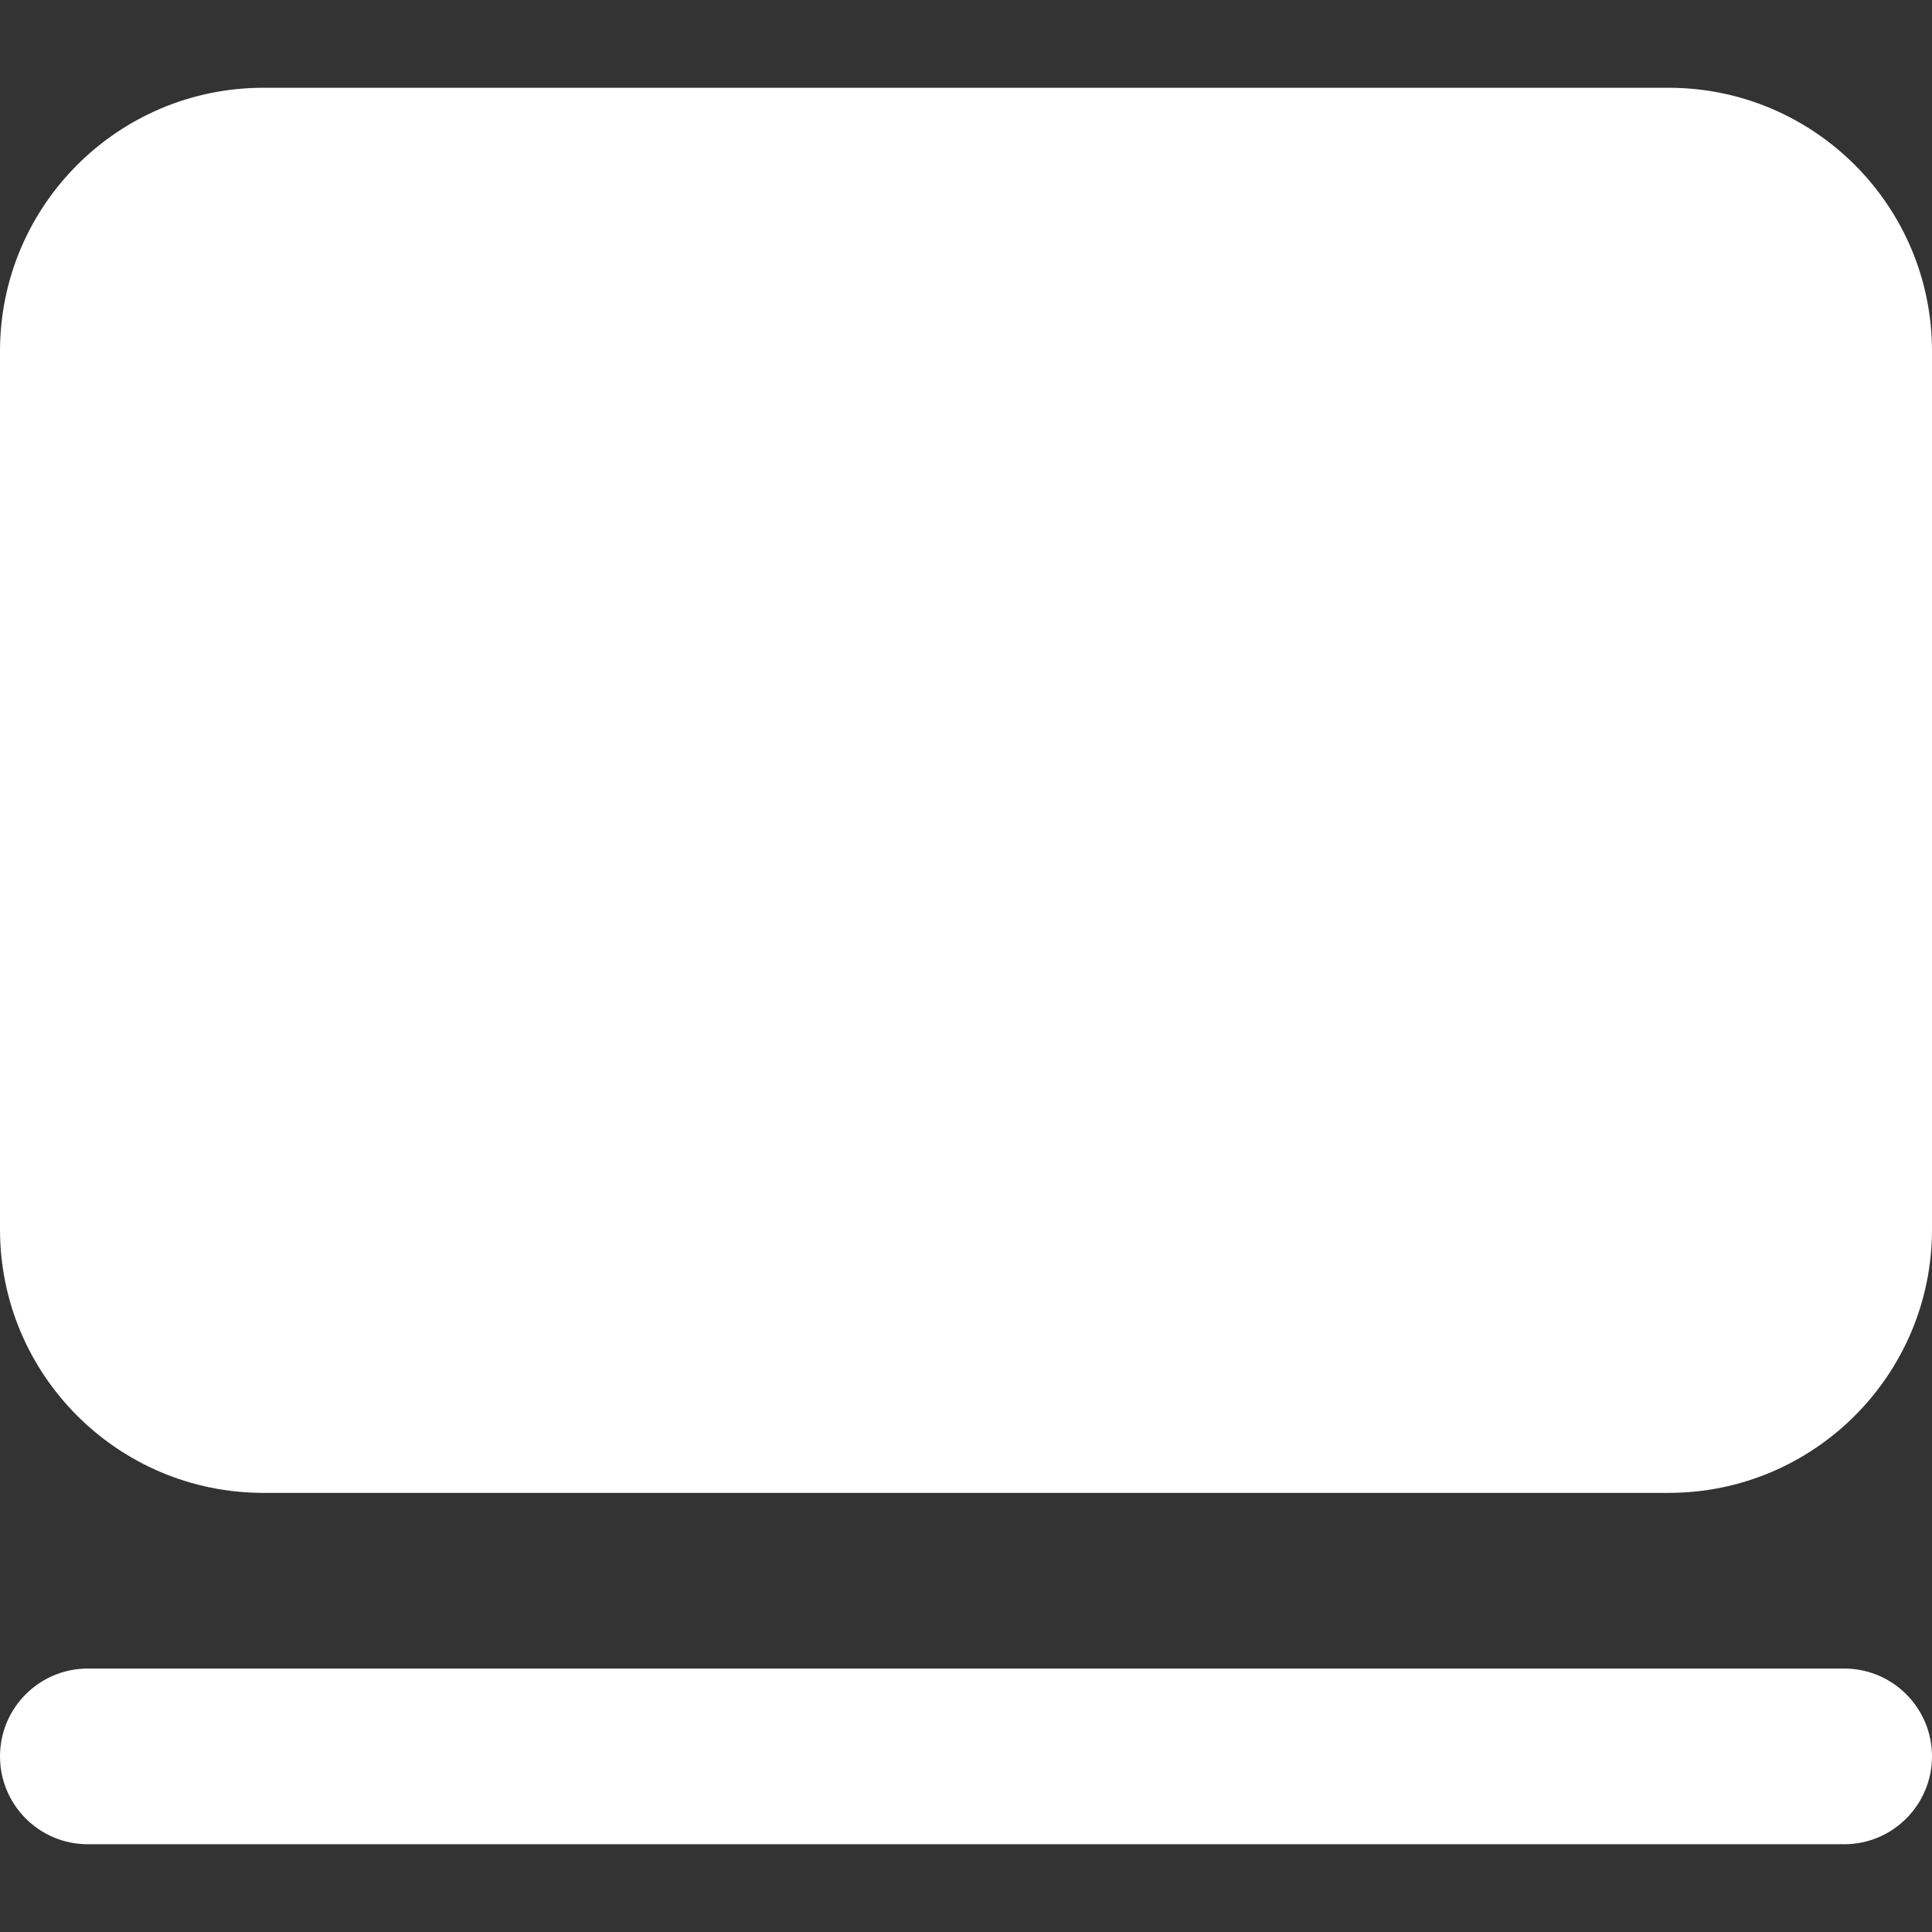
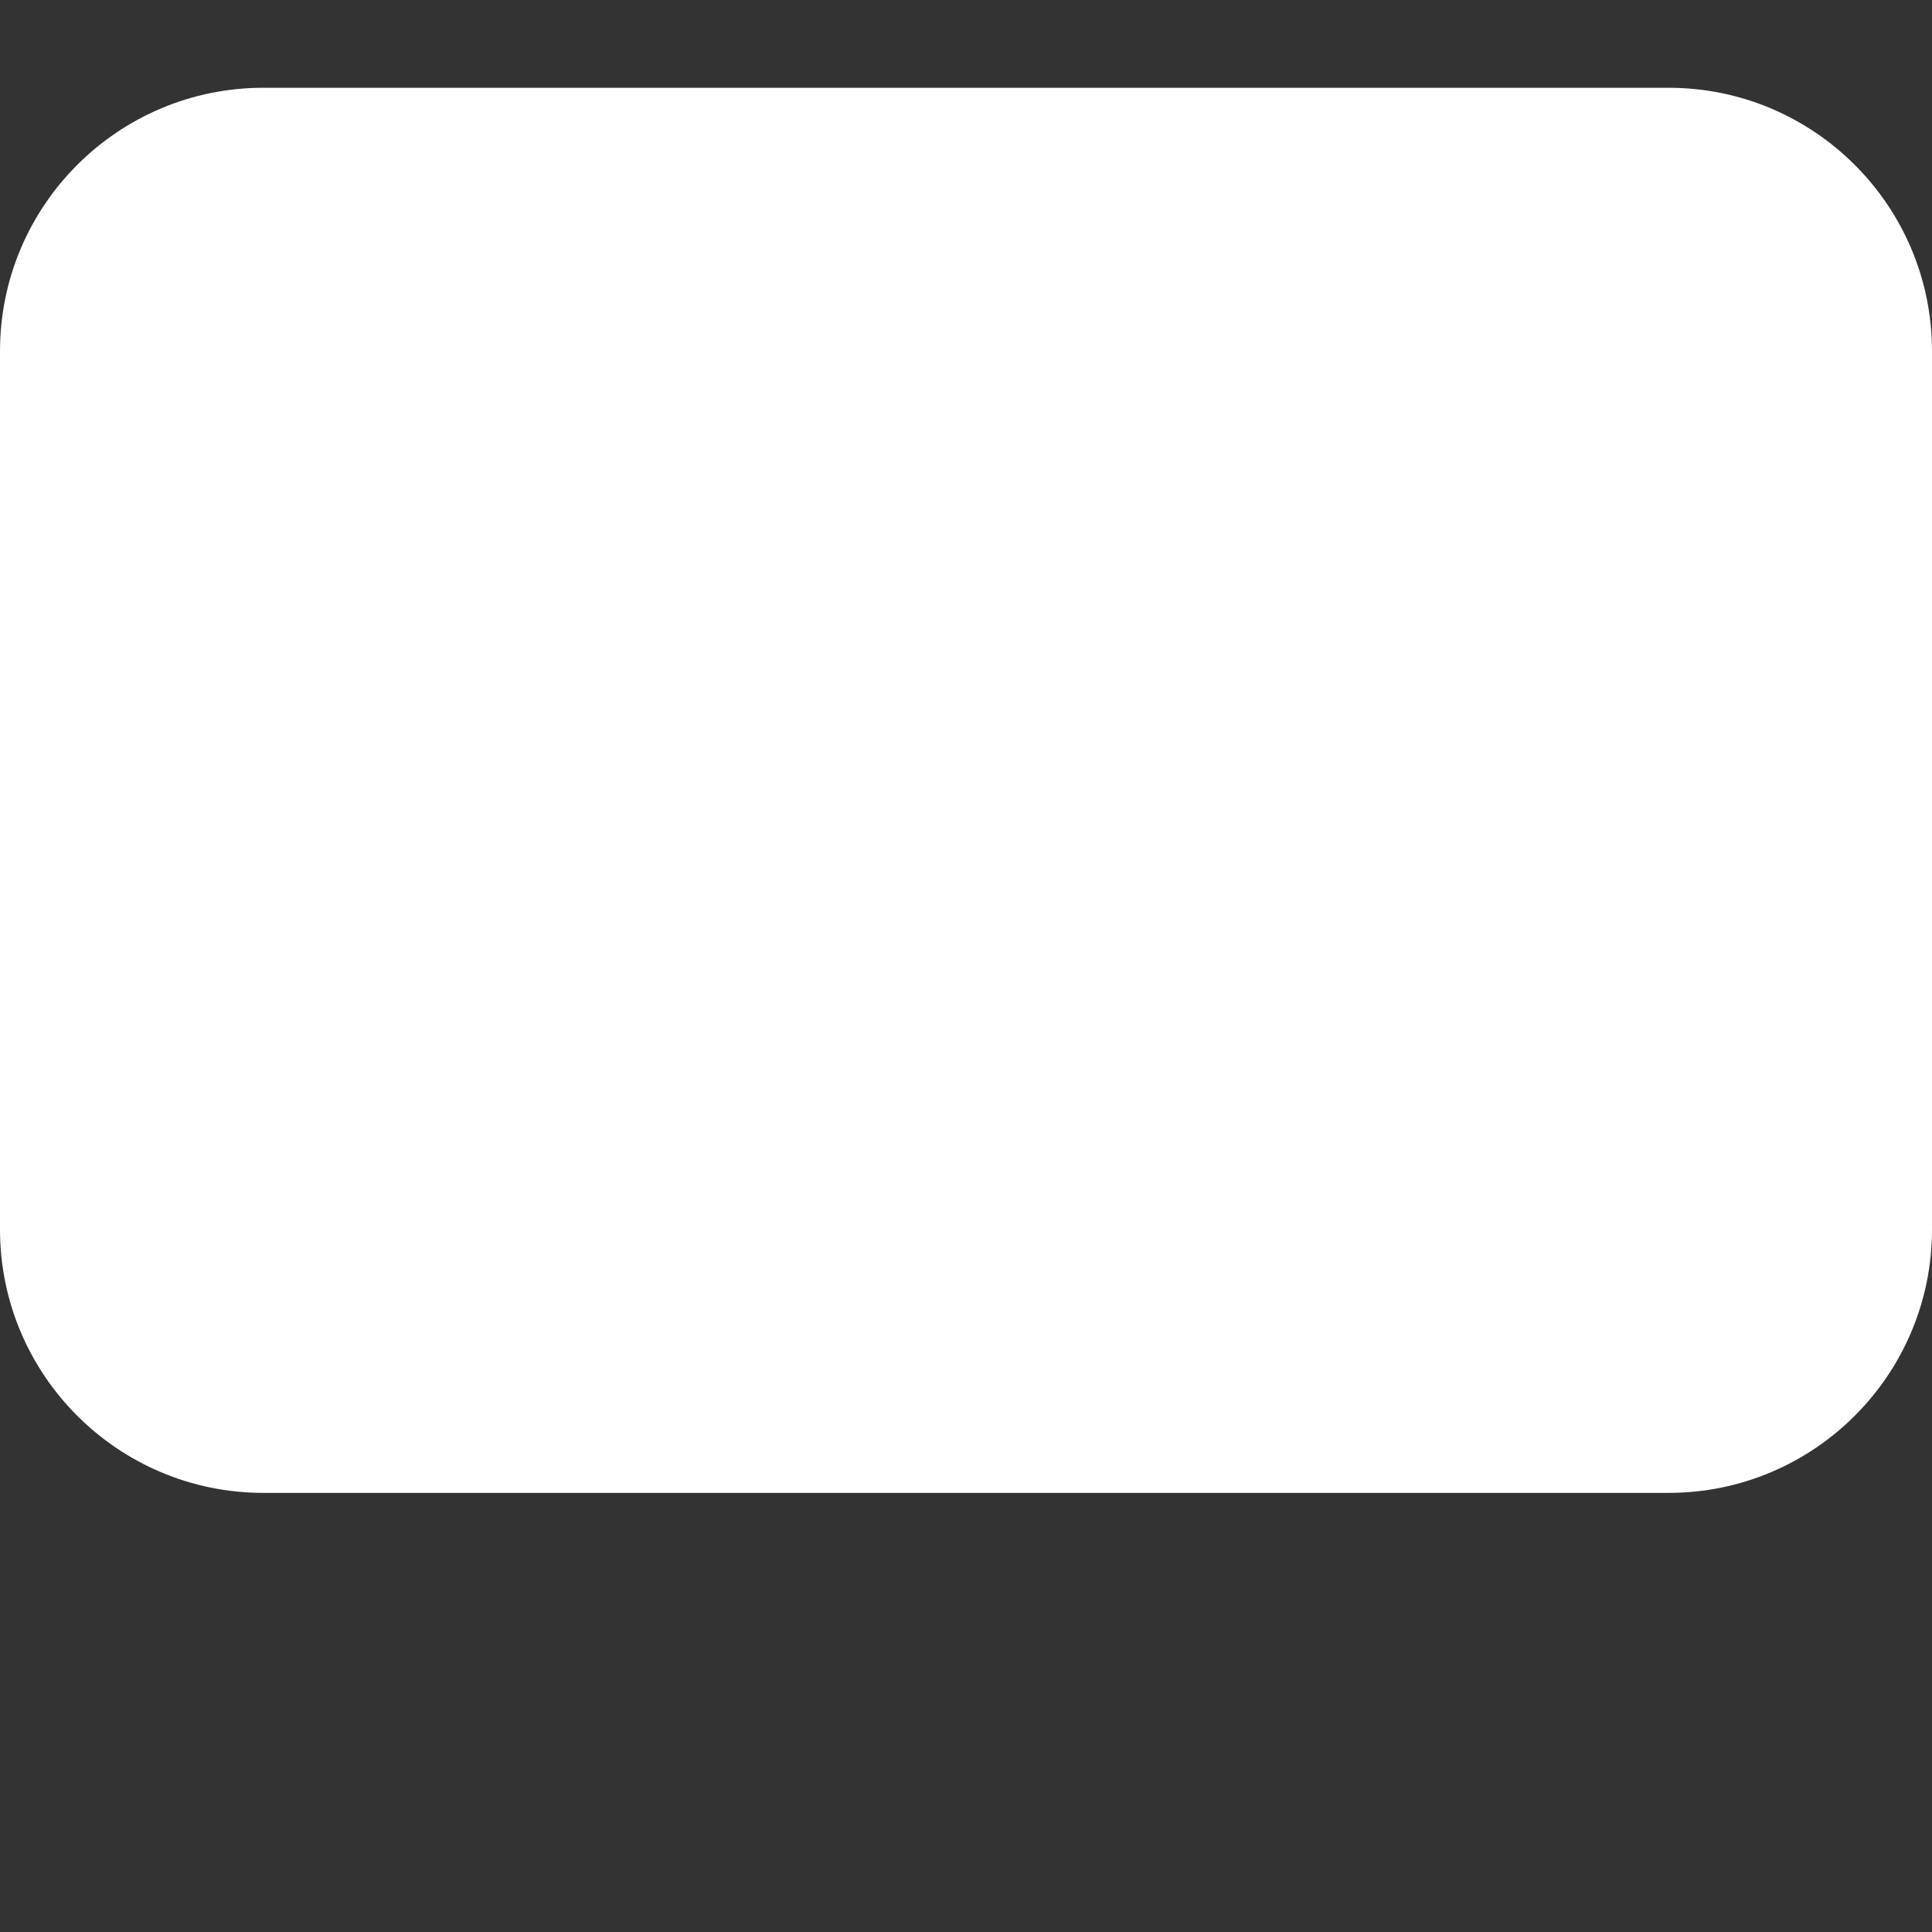
<svg xmlns="http://www.w3.org/2000/svg" width="14" height="14" viewBox="0 0 14 14" fill="none">
  <rect x="0" y="0" width="14" height="14" fill="#333333" stroke="none" />
  <path fill-rule="evenodd" clip-rule="evenodd" d="M12.091 10.818C13.145 10.818 14 9.963 14 8.909V2.545C14 1.491 13.145 0.636 12.091 0.636H1.909C0.855 0.636 0 1.491 0 2.545V8.909C0 9.963 0.855 10.818 1.909 10.818H12.091Z" fill="white" />
-   <path d="M0.636 12.091C0.285 12.091 0 12.376 0 12.727C0 13.079 0.285 13.364 0.636 13.364H13.364C13.715 13.364 14 13.079 14 12.727C14 12.376 13.715 12.091 13.364 12.091H0.636Z" fill="white" />
</svg>